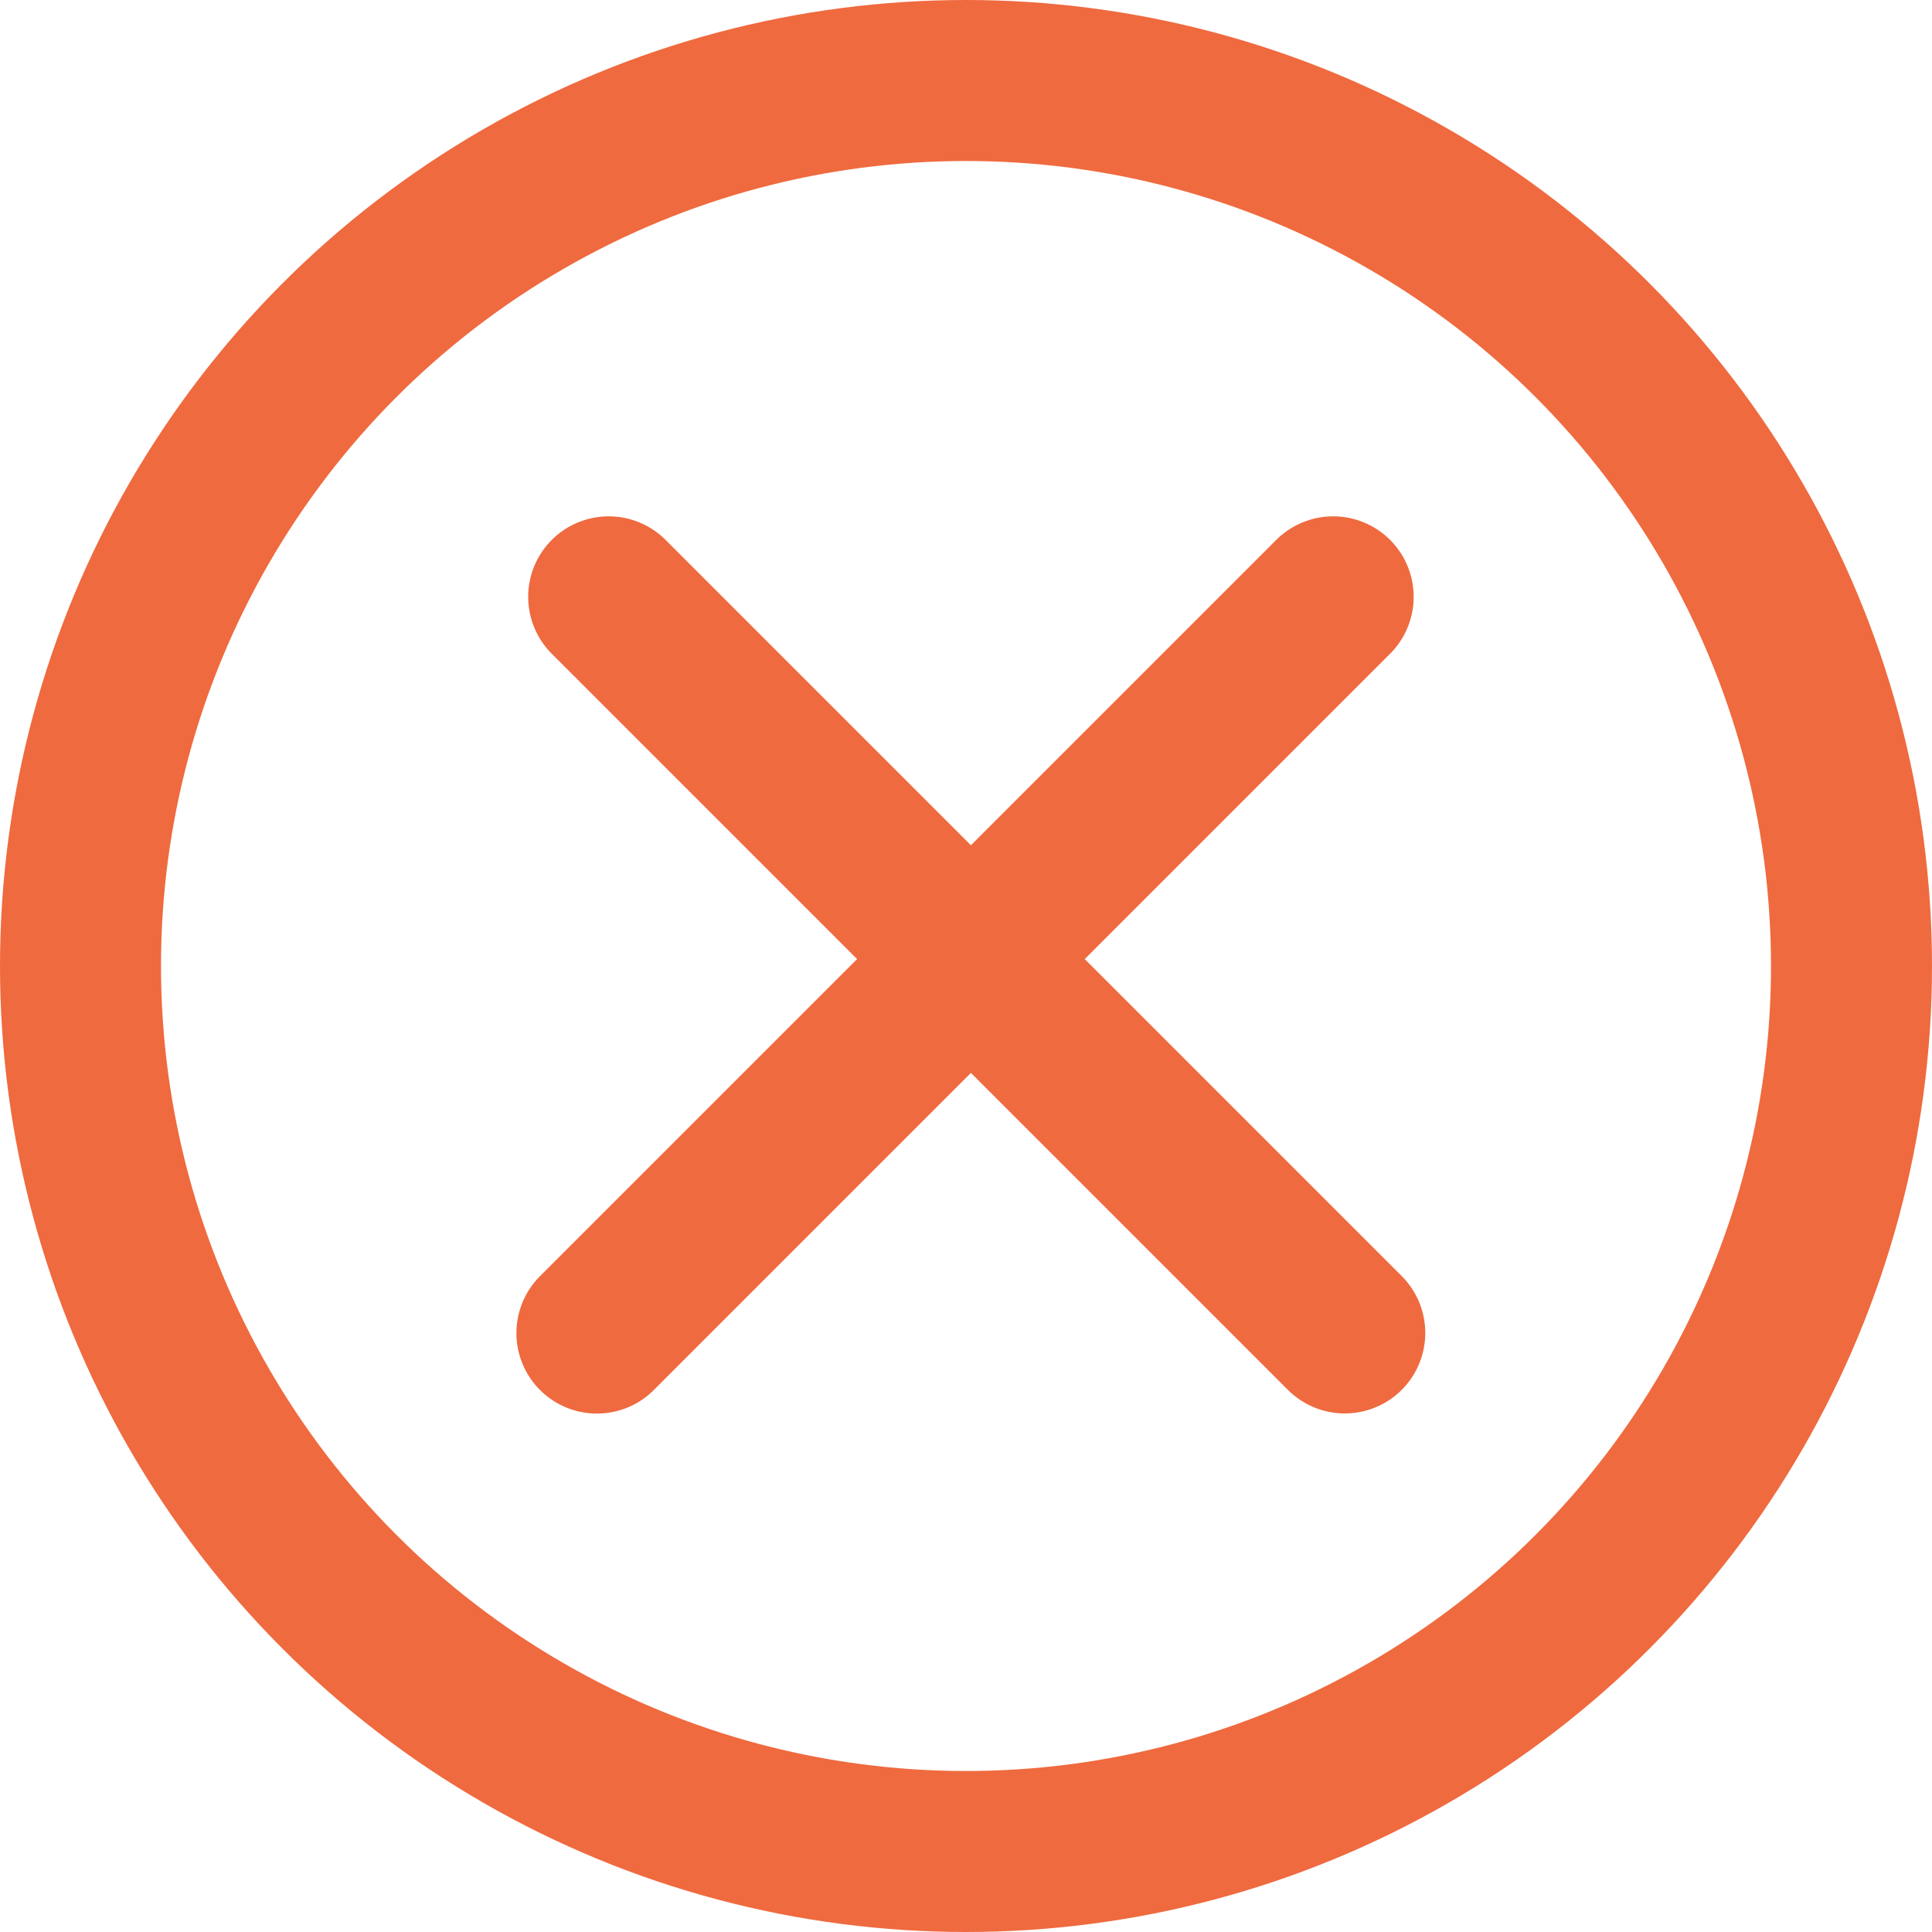
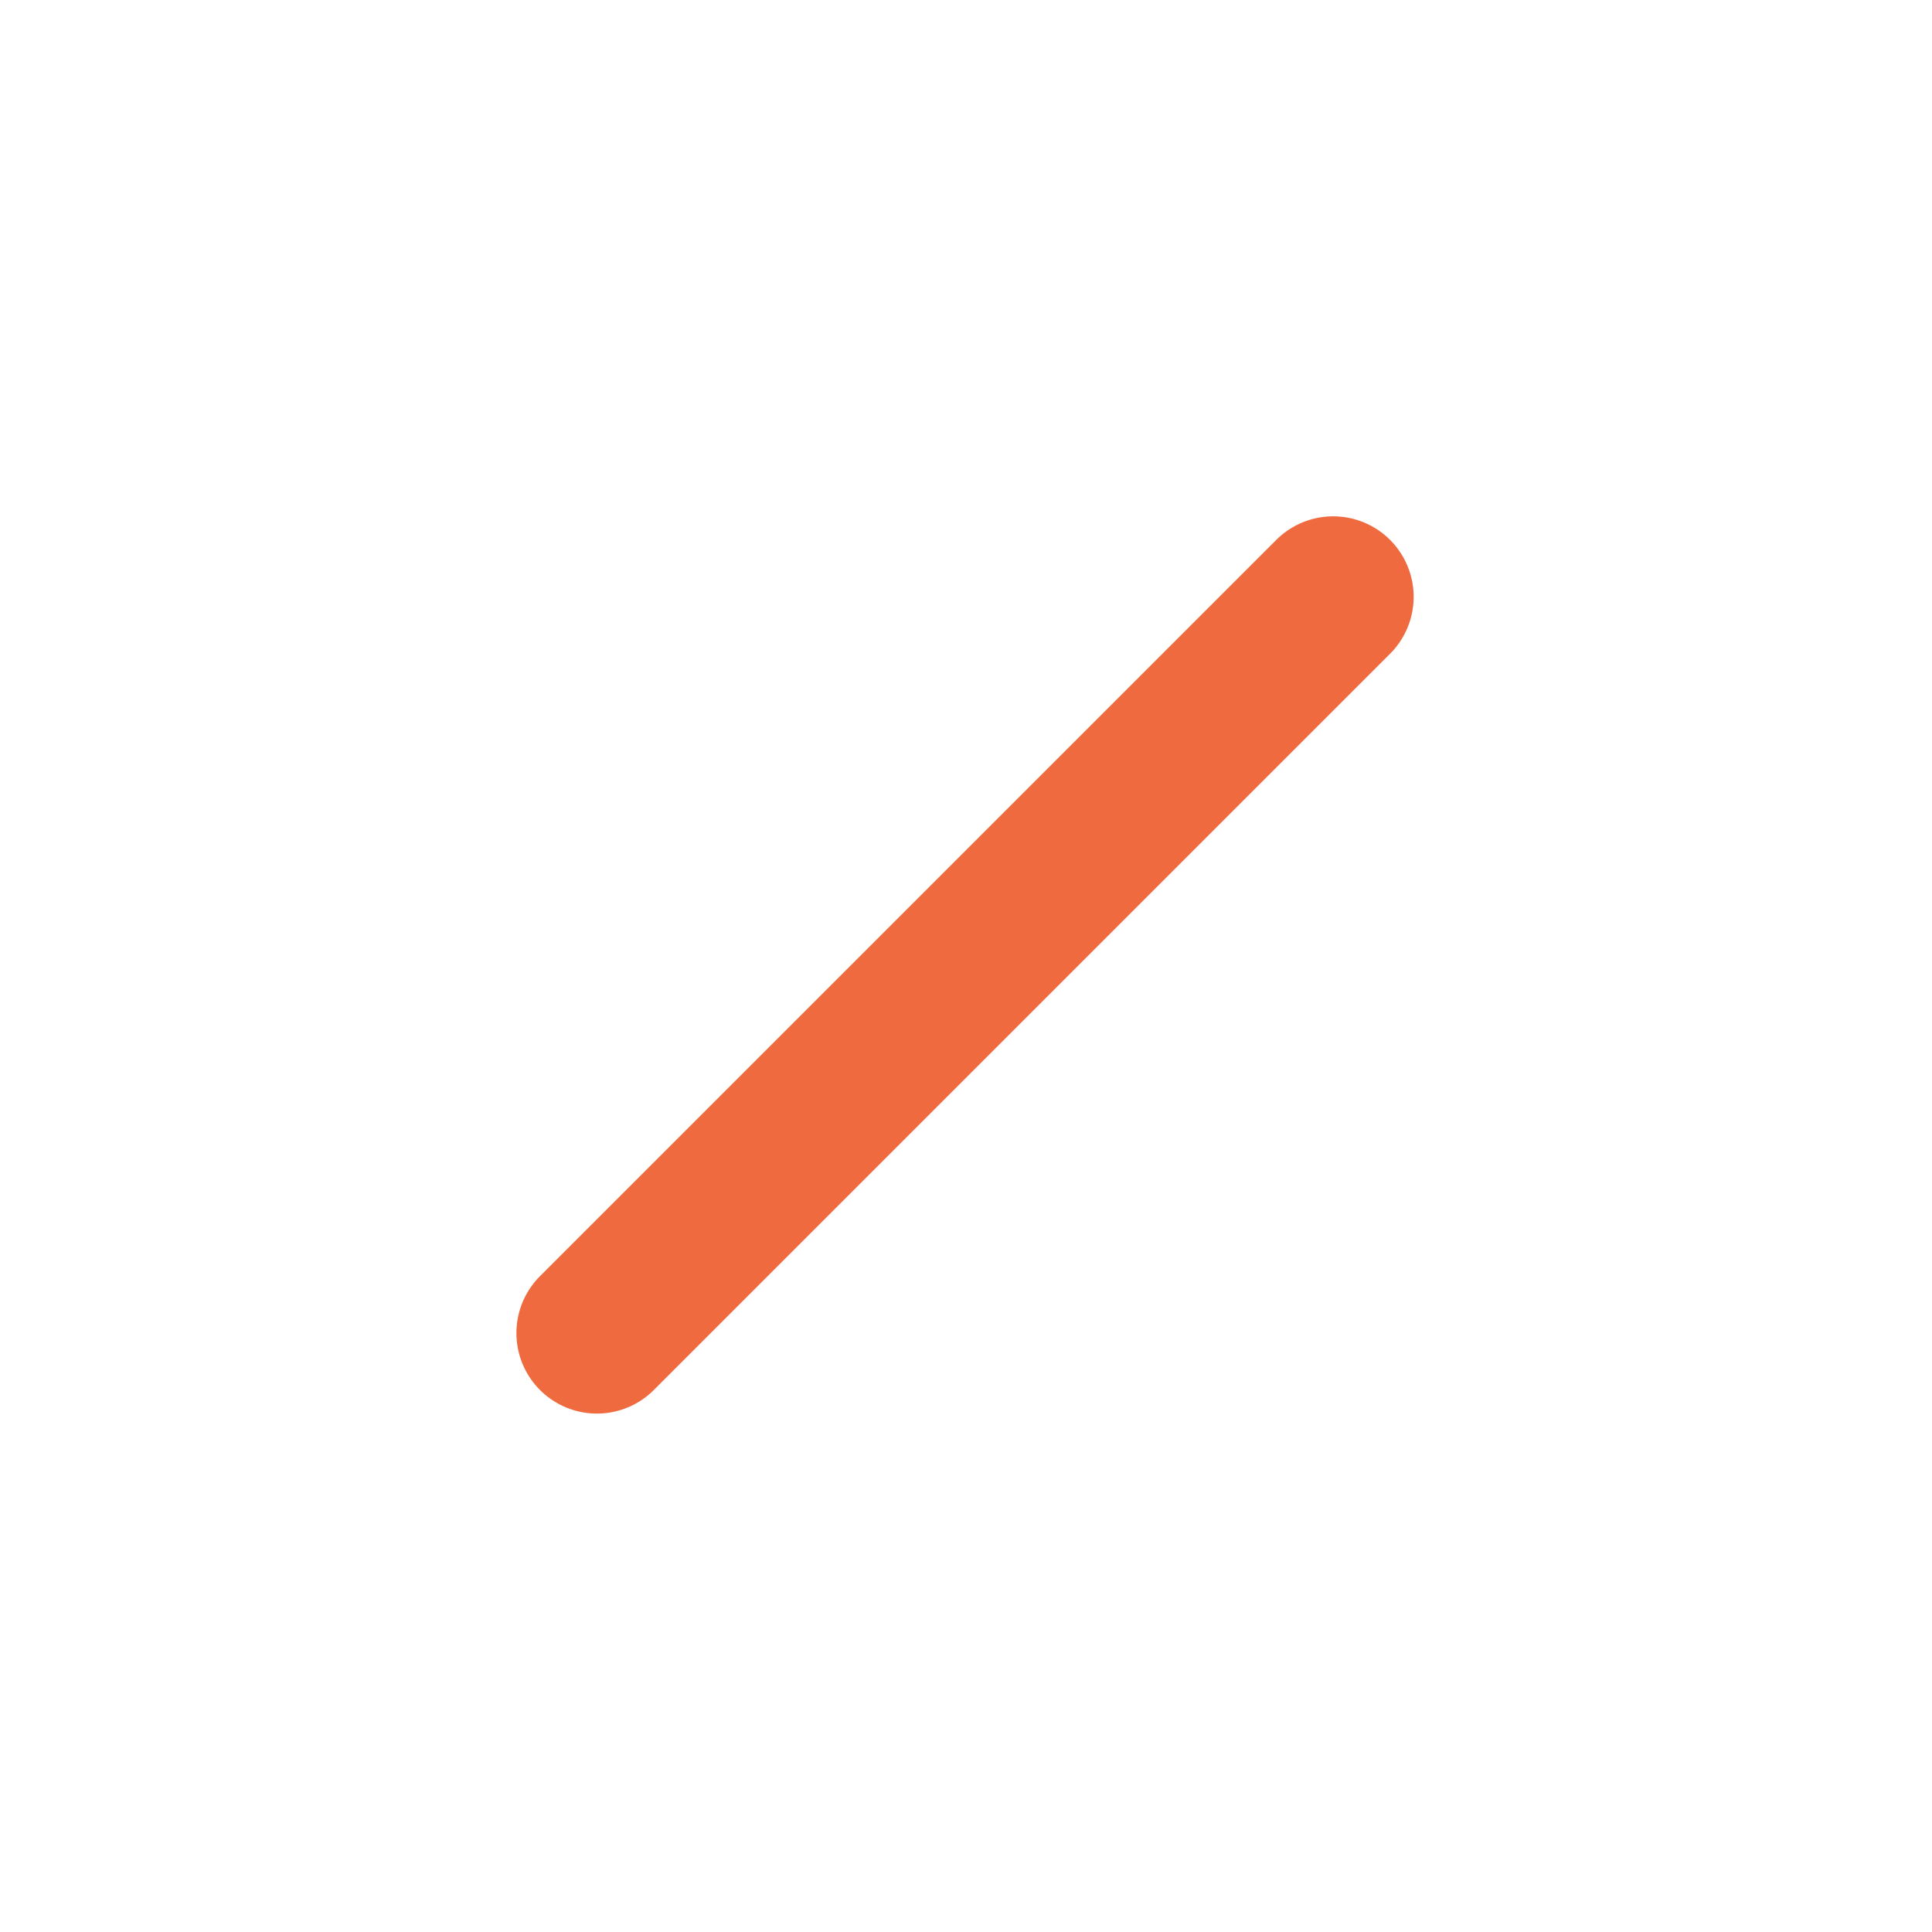
<svg xmlns="http://www.w3.org/2000/svg" width="24" height="24" viewBox="0 0 24 24" fill="none">
-   <circle cx="12" cy="12" r="11" stroke="#EF6A3F" stroke-width="2" />
  <line x1="16.561" y1="7.414" x2="7.415" y2="16.56" stroke="#EF6A3F" stroke-width="2" stroke-linecap="round" />
-   <line x1="1" y1="-1" x2="13.934" y2="-1" transform="matrix(0.707 0.707 0.707 -0.707 7.561 6)" stroke="#EF6A3F" stroke-width="2" stroke-linecap="round" />
</svg>